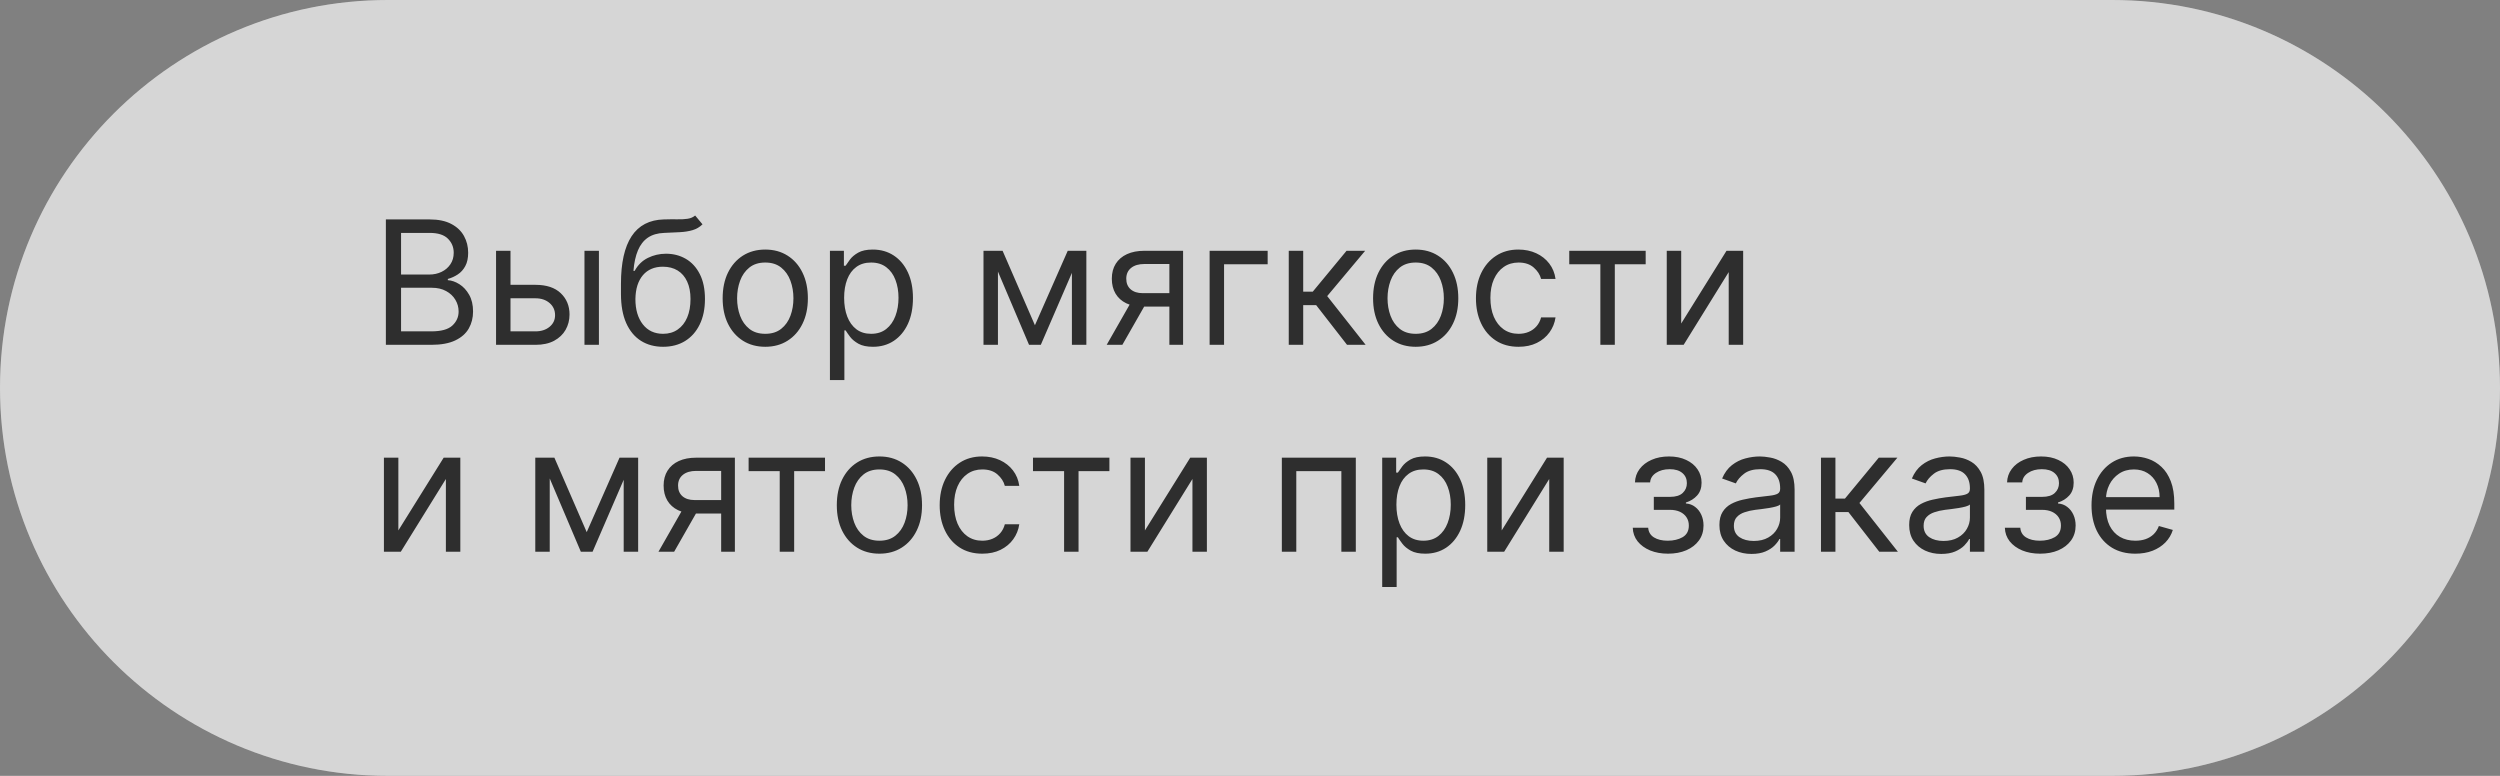
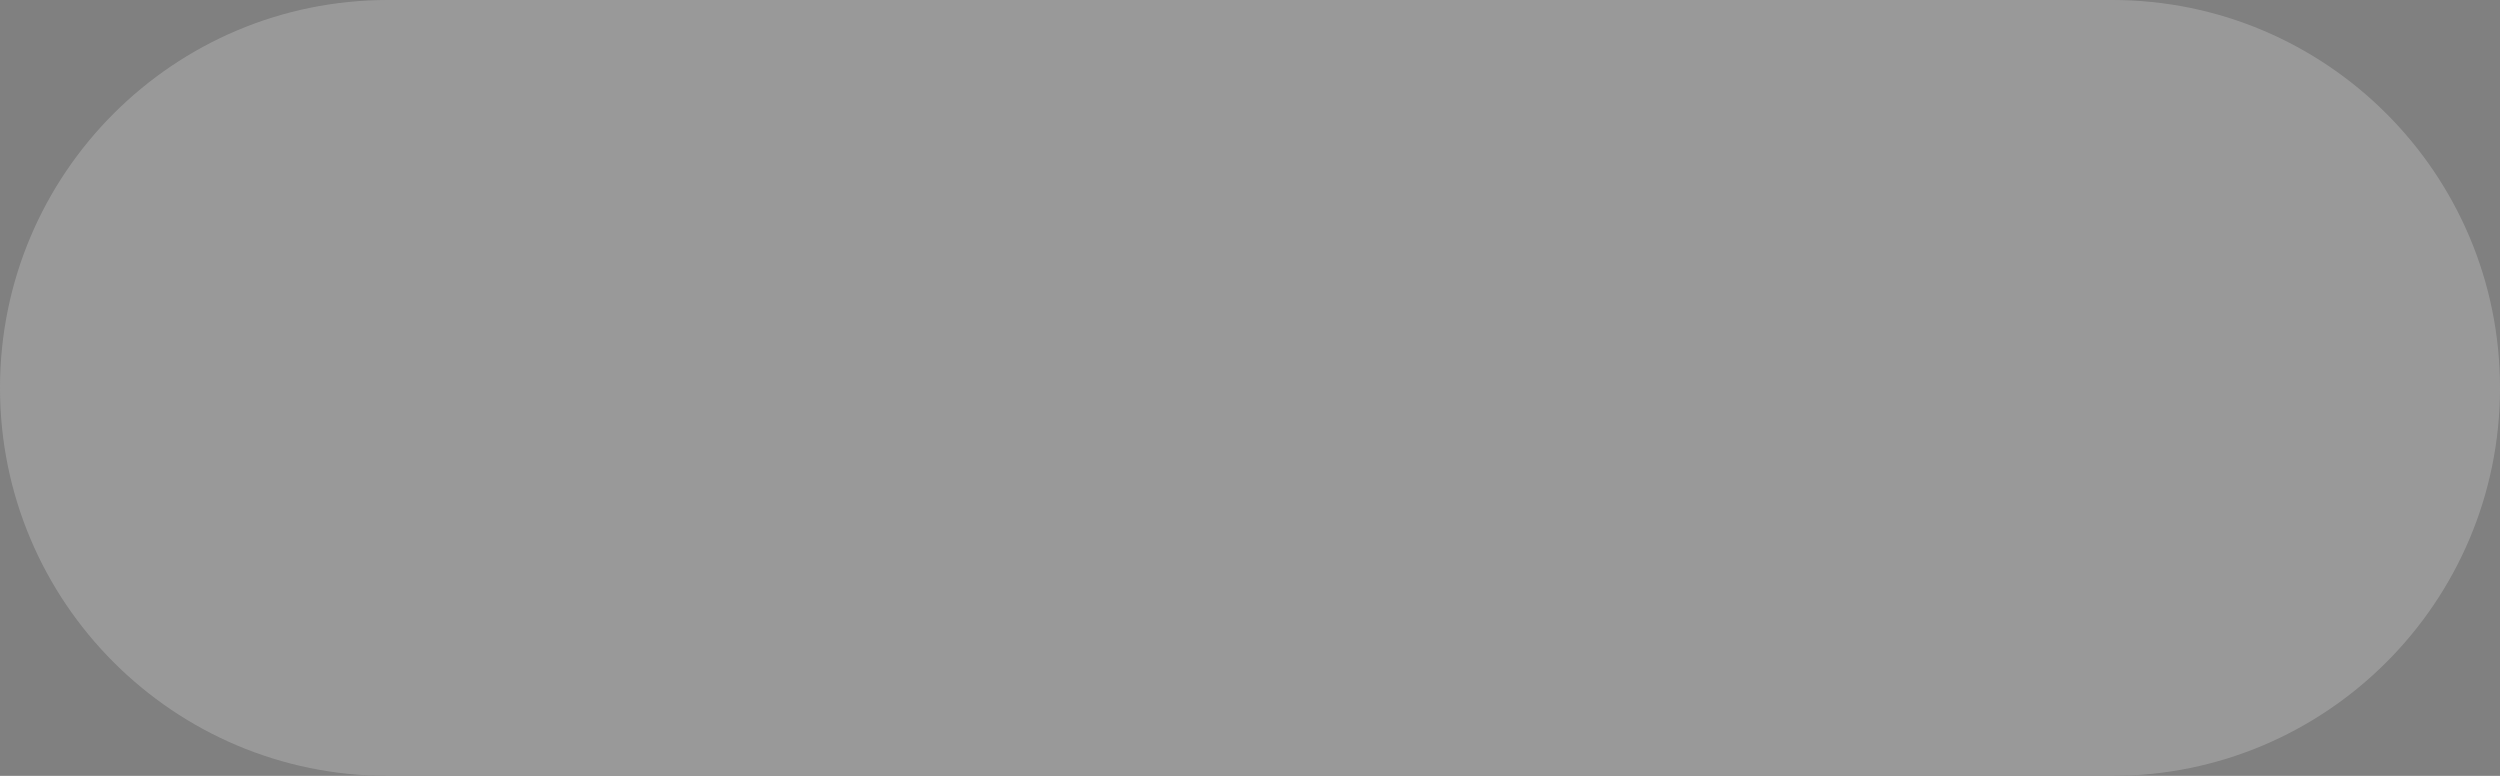
<svg xmlns="http://www.w3.org/2000/svg" width="290" height="90" viewBox="0 0 290 90" fill="none">
  <rect x="0" y="0" width="290" height="90" fill="#808080" stroke="none" />
  <g data-figma-bg-blur-radius="40">
    <path d="M245 0C269.853 0 290 20.147 290 45C290 69.853 269.853 90 245 90H45C20.147 90 0 69.853 0 45C0 20.147 20.147 0 45 0H245Z" fill="#999999" style="mix-blend-mode:overlay" />
-     <path d="M245 0C269.853 0 290 20.147 290 45C290 69.853 269.853 90 245 90H45C20.147 90 0 69.853 0 45C0 20.147 20.147 0 45 0H245Z" fill="white" fill-opacity="0.6" />
  </g>
-   <path d="M44.761 40V25.454H49.847C50.86 25.454 51.696 25.63 52.354 25.98C53.012 26.326 53.502 26.792 53.824 27.379C54.146 27.962 54.307 28.608 54.307 29.318C54.307 29.943 54.196 30.459 53.973 30.866C53.755 31.274 53.466 31.596 53.106 31.832C52.751 32.069 52.365 32.244 51.949 32.358V32.5C52.394 32.528 52.841 32.685 53.291 32.969C53.741 33.253 54.117 33.66 54.42 34.19C54.724 34.721 54.875 35.369 54.875 36.136C54.875 36.865 54.709 37.521 54.378 38.104C54.046 38.686 53.523 39.148 52.808 39.489C52.093 39.83 51.163 40 50.017 40H44.761ZM46.523 38.438H50.017C51.168 38.438 51.984 38.215 52.467 37.77C52.955 37.32 53.199 36.776 53.199 36.136C53.199 35.644 53.073 35.189 52.822 34.773C52.572 34.351 52.214 34.015 51.75 33.764C51.286 33.508 50.737 33.381 50.102 33.381H46.523V38.438ZM46.523 31.847H49.79C50.32 31.847 50.798 31.742 51.224 31.534C51.655 31.326 51.996 31.032 52.247 30.653C52.503 30.275 52.631 29.829 52.631 29.318C52.631 28.679 52.408 28.137 51.963 27.692C51.518 27.242 50.812 27.017 49.847 27.017H46.523V31.847ZM58.991 33.04H62.116C63.394 33.04 64.372 33.364 65.049 34.013C65.726 34.661 66.065 35.483 66.065 36.477C66.065 37.131 65.913 37.725 65.61 38.26C65.307 38.79 64.862 39.214 64.275 39.531C63.688 39.844 62.968 40 62.116 40H57.542V29.091H59.218V38.438H62.116C62.779 38.438 63.323 38.262 63.749 37.912C64.175 37.562 64.388 37.112 64.388 36.562C64.388 35.985 64.175 35.514 63.749 35.149C63.323 34.785 62.779 34.602 62.116 34.602H58.991V33.04ZM67.798 40V29.091H69.474V40H67.798ZM80.638 25L81.491 26.023C81.159 26.345 80.776 26.57 80.34 26.697C79.905 26.825 79.412 26.903 78.863 26.932C78.314 26.96 77.703 26.989 77.031 27.017C76.273 27.046 75.646 27.23 75.148 27.571C74.651 27.912 74.268 28.404 73.998 29.048C73.728 29.692 73.555 30.483 73.479 31.421H73.621C73.991 30.739 74.502 30.237 75.156 29.915C75.809 29.593 76.51 29.432 77.258 29.432C78.11 29.432 78.877 29.631 79.559 30.028C80.241 30.426 80.781 31.016 81.178 31.797C81.576 32.578 81.775 33.542 81.775 34.688C81.775 35.829 81.571 36.813 81.164 37.642C80.762 38.471 80.196 39.11 79.467 39.56C78.742 40.005 77.892 40.227 76.917 40.227C75.942 40.227 75.087 39.998 74.353 39.538C73.619 39.074 73.049 38.388 72.641 37.479C72.234 36.565 72.031 35.436 72.031 34.091V32.926C72.031 30.497 72.442 28.655 73.266 27.401C74.095 26.146 75.34 25.497 77.002 25.454C77.589 25.436 78.112 25.431 78.572 25.44C79.031 25.45 79.431 25.428 79.772 25.376C80.113 25.324 80.402 25.199 80.638 25ZM76.917 38.722C77.575 38.722 78.141 38.556 78.614 38.224C79.093 37.893 79.46 37.427 79.715 36.825C79.971 36.219 80.099 35.507 80.099 34.688C80.099 33.892 79.969 33.215 79.708 32.656C79.452 32.097 79.085 31.671 78.607 31.378C78.129 31.084 77.556 30.938 76.888 30.938C76.401 30.938 75.963 31.02 75.575 31.186C75.186 31.352 74.855 31.596 74.58 31.918C74.306 32.24 74.093 32.633 73.941 33.097C73.794 33.561 73.716 34.091 73.707 34.688C73.707 35.909 73.993 36.887 74.566 37.621C75.139 38.355 75.923 38.722 76.917 38.722ZM88.771 40.227C87.786 40.227 86.922 39.993 86.178 39.524C85.44 39.055 84.862 38.4 84.445 37.557C84.033 36.714 83.827 35.729 83.827 34.602C83.827 33.466 84.033 32.474 84.445 31.626C84.862 30.779 85.44 30.121 86.178 29.652C86.922 29.183 87.786 28.949 88.771 28.949C89.755 28.949 90.617 29.183 91.356 29.652C92.099 30.121 92.677 30.779 93.089 31.626C93.505 32.474 93.714 33.466 93.714 34.602C93.714 35.729 93.505 36.714 93.089 37.557C92.677 38.4 92.099 39.055 91.356 39.524C90.617 39.993 89.755 40.227 88.771 40.227ZM88.771 38.722C89.519 38.722 90.134 38.53 90.617 38.146C91.1 37.763 91.458 37.258 91.69 36.633C91.922 36.008 92.038 35.331 92.038 34.602C92.038 33.873 91.922 33.194 91.69 32.564C91.458 31.934 91.1 31.425 90.617 31.037C90.134 30.649 89.519 30.454 88.771 30.454C88.022 30.454 87.407 30.649 86.924 31.037C86.441 31.425 86.084 31.934 85.852 32.564C85.62 33.194 85.504 33.873 85.504 34.602C85.504 35.331 85.62 36.008 85.852 36.633C86.084 37.258 86.441 37.763 86.924 38.146C87.407 38.53 88.022 38.722 88.771 38.722ZM96.272 44.091V29.091H97.892V30.824H98.091C98.214 30.634 98.384 30.393 98.602 30.099C98.825 29.801 99.142 29.536 99.554 29.304C99.97 29.067 100.534 28.949 101.244 28.949C102.163 28.949 102.972 29.178 103.673 29.638C104.374 30.097 104.921 30.748 105.314 31.591C105.707 32.434 105.903 33.428 105.903 34.574C105.903 35.729 105.707 36.731 105.314 37.578C104.921 38.421 104.376 39.074 103.68 39.538C102.984 39.998 102.181 40.227 101.272 40.227C100.572 40.227 100.011 40.111 99.589 39.879C99.168 39.642 98.843 39.375 98.616 39.077C98.389 38.774 98.214 38.523 98.091 38.324H97.948V44.091H96.272ZM97.92 34.545C97.92 35.369 98.041 36.096 98.282 36.726C98.524 37.351 98.876 37.841 99.341 38.196C99.805 38.546 100.373 38.722 101.045 38.722C101.746 38.722 102.331 38.537 102.799 38.168C103.273 37.794 103.628 37.292 103.865 36.662C104.106 36.028 104.227 35.322 104.227 34.545C104.227 33.778 104.109 33.087 103.872 32.472C103.64 31.851 103.287 31.361 102.814 31.001C102.345 30.637 101.755 30.454 101.045 30.454C100.363 30.454 99.79 30.627 99.326 30.973C98.862 31.314 98.512 31.792 98.275 32.408C98.038 33.019 97.92 33.731 97.92 34.545ZM120.051 37.727L123.858 29.091H125.449L120.733 40H119.369L114.738 29.091H116.301L120.051 37.727ZM115.761 29.091V40H114.085V29.091H115.761ZM124.341 40V29.091H126.017V40H124.341ZM135.647 40V30.625H132.75C132.096 30.625 131.583 30.776 131.208 31.079C130.834 31.383 130.647 31.799 130.647 32.33C130.647 32.85 130.815 33.26 131.152 33.558C131.493 33.856 131.959 34.006 132.551 34.006H136.074V35.568H132.551C131.812 35.568 131.175 35.438 130.64 35.178C130.105 34.917 129.693 34.545 129.404 34.062C129.116 33.575 128.971 32.997 128.971 32.33C128.971 31.657 129.123 31.079 129.426 30.597C129.729 30.114 130.162 29.742 130.725 29.482C131.294 29.221 131.968 29.091 132.75 29.091H137.238V40H135.647ZM128.375 40L131.471 34.574H133.289L130.193 40H128.375ZM147.048 29.091V30.653H141.991V40H140.315V29.091H147.048ZM149.495 40V29.091H151.171V33.835H152.279L156.2 29.091H158.359L153.955 34.347L158.415 40H156.256L152.677 35.398H151.171V40H149.495ZM164.22 40.227C163.235 40.227 162.371 39.993 161.627 39.524C160.889 39.055 160.311 38.4 159.895 37.557C159.483 36.714 159.277 35.729 159.277 34.602C159.277 33.466 159.483 32.474 159.895 31.626C160.311 30.779 160.889 30.121 161.627 29.652C162.371 29.183 163.235 28.949 164.22 28.949C165.205 28.949 166.066 29.183 166.805 29.652C167.548 30.121 168.126 30.779 168.538 31.626C168.955 32.474 169.163 33.466 169.163 34.602C169.163 35.729 168.955 36.714 168.538 37.557C168.126 38.4 167.548 39.055 166.805 39.524C166.066 39.993 165.205 40.227 164.22 40.227ZM164.22 38.722C164.968 38.722 165.583 38.53 166.066 38.146C166.549 37.763 166.907 37.258 167.139 36.633C167.371 36.008 167.487 35.331 167.487 34.602C167.487 33.873 167.371 33.194 167.139 32.564C166.907 31.934 166.549 31.425 166.066 31.037C165.583 30.649 164.968 30.454 164.22 30.454C163.472 30.454 162.856 30.649 162.373 31.037C161.89 31.425 161.533 31.934 161.301 32.564C161.069 33.194 160.953 33.873 160.953 34.602C160.953 35.331 161.069 36.008 161.301 36.633C161.533 37.258 161.89 37.763 162.373 38.146C162.856 38.53 163.472 38.722 164.22 38.722ZM176.153 40.227C175.131 40.227 174.25 39.986 173.511 39.503C172.773 39.02 172.205 38.355 171.807 37.507C171.409 36.66 171.21 35.691 171.21 34.602C171.21 33.494 171.414 32.517 171.821 31.669C172.233 30.817 172.806 30.151 173.54 29.673C174.278 29.19 175.14 28.949 176.125 28.949C176.892 28.949 177.583 29.091 178.199 29.375C178.814 29.659 179.319 30.057 179.712 30.568C180.105 31.079 180.348 31.676 180.443 32.358H178.767C178.639 31.861 178.355 31.421 177.915 31.037C177.479 30.649 176.892 30.454 176.153 30.454C175.5 30.454 174.927 30.625 174.435 30.966C173.947 31.302 173.566 31.778 173.291 32.394C173.021 33.004 172.886 33.722 172.886 34.545C172.886 35.388 173.019 36.122 173.284 36.747C173.554 37.372 173.933 37.858 174.42 38.203C174.913 38.549 175.491 38.722 176.153 38.722C176.589 38.722 176.984 38.646 177.339 38.494C177.695 38.343 177.995 38.125 178.241 37.841C178.488 37.557 178.663 37.216 178.767 36.818H180.443C180.348 37.462 180.114 38.042 179.74 38.558C179.371 39.07 178.881 39.477 178.27 39.78C177.664 40.078 176.958 40.227 176.153 40.227ZM182.034 30.653V29.091H190.898V30.653H187.318V40H185.642V30.653H182.034ZM195.019 37.528L200.275 29.091H202.206V40H200.53V31.562L195.303 40H193.343V29.091H195.019V37.528ZM46.21 61.528L51.466 53.091H53.398V64H51.722V55.562L46.494 64H44.534V53.091H46.21V61.528ZM68.059 61.727L71.865 53.091H73.456L68.74 64H67.377L62.746 53.091H64.309L68.059 61.727ZM63.769 53.091V64H62.093V53.091H63.769ZM72.348 64V53.091H74.025V64H72.348ZM83.655 64V54.625H80.757C80.104 54.625 79.59 54.776 79.216 55.08C78.842 55.383 78.655 55.799 78.655 56.33C78.655 56.85 78.823 57.26 79.159 57.558C79.5 57.856 79.967 58.006 80.559 58.006H84.081V59.568H80.559C79.82 59.568 79.183 59.438 78.648 59.178C78.113 58.917 77.701 58.545 77.412 58.062C77.124 57.575 76.979 56.997 76.979 56.33C76.979 55.657 77.131 55.08 77.434 54.597C77.737 54.114 78.17 53.742 78.733 53.481C79.302 53.221 79.976 53.091 80.757 53.091H85.246V64H83.655ZM76.382 64L79.479 58.574H81.297L78.201 64H76.382ZM86.839 54.653V53.091H95.702V54.653H92.123V64H90.447V54.653H86.839ZM102.013 64.227C101.028 64.227 100.164 63.993 99.421 63.524C98.682 63.055 98.104 62.4 97.688 61.557C97.276 60.714 97.07 59.729 97.07 58.602C97.07 57.466 97.276 56.474 97.688 55.626C98.104 54.779 98.682 54.121 99.421 53.652C100.164 53.183 101.028 52.949 102.013 52.949C102.998 52.949 103.859 53.183 104.598 53.652C105.341 54.121 105.919 54.779 106.331 55.626C106.748 56.474 106.956 57.466 106.956 58.602C106.956 59.729 106.748 60.714 106.331 61.557C105.919 62.4 105.341 63.055 104.598 63.524C103.859 63.993 102.998 64.227 102.013 64.227ZM102.013 62.722C102.761 62.722 103.376 62.53 103.859 62.146C104.342 61.763 104.7 61.258 104.932 60.633C105.164 60.008 105.28 59.331 105.28 58.602C105.28 57.873 105.164 57.194 104.932 56.564C104.7 55.934 104.342 55.425 103.859 55.037C103.376 54.649 102.761 54.455 102.013 54.455C101.265 54.455 100.649 54.649 100.166 55.037C99.683 55.425 99.326 55.934 99.094 56.564C98.862 57.194 98.746 57.873 98.746 58.602C98.746 59.331 98.862 60.008 99.094 60.633C99.326 61.258 99.683 61.763 100.166 62.146C100.649 62.53 101.265 62.722 102.013 62.722ZM113.946 64.227C112.924 64.227 112.043 63.986 111.304 63.503C110.566 63.02 109.998 62.355 109.6 61.507C109.202 60.66 109.003 59.691 109.003 58.602C109.003 57.494 109.207 56.517 109.614 55.669C110.026 54.817 110.599 54.151 111.333 53.673C112.071 53.19 112.933 52.949 113.918 52.949C114.685 52.949 115.376 53.091 115.992 53.375C116.607 53.659 117.112 54.057 117.505 54.568C117.898 55.08 118.141 55.676 118.236 56.358H116.56C116.432 55.861 116.148 55.42 115.708 55.037C115.272 54.649 114.685 54.455 113.946 54.455C113.293 54.455 112.72 54.625 112.228 54.966C111.74 55.302 111.359 55.778 111.084 56.394C110.814 57.004 110.679 57.722 110.679 58.545C110.679 59.388 110.812 60.122 111.077 60.747C111.347 61.372 111.726 61.858 112.213 62.203C112.706 62.549 113.283 62.722 113.946 62.722C114.382 62.722 114.777 62.646 115.132 62.494C115.488 62.343 115.788 62.125 116.034 61.841C116.281 61.557 116.456 61.216 116.56 60.818H118.236C118.141 61.462 117.907 62.042 117.533 62.558C117.164 63.07 116.674 63.477 116.063 63.78C115.457 64.078 114.751 64.227 113.946 64.227ZM119.827 54.653V53.091H128.691V54.653H125.111V64H123.435V54.653H119.827ZM132.812 61.528L138.067 53.091H139.999V64H138.323V55.562L133.096 64H131.136V53.091H132.812V61.528ZM148.694 64V53.091H157.274V64H155.598V54.653H150.37V64H148.694ZM160.335 68.091V53.091H161.954V54.824H162.153C162.276 54.635 162.447 54.393 162.664 54.099C162.887 53.801 163.204 53.536 163.616 53.304C164.033 53.067 164.596 52.949 165.306 52.949C166.225 52.949 167.035 53.178 167.735 53.638C168.436 54.097 168.983 54.748 169.376 55.591C169.769 56.434 169.966 57.428 169.966 58.574C169.966 59.729 169.769 60.731 169.376 61.578C168.983 62.421 168.439 63.074 167.743 63.538C167.047 63.998 166.244 64.227 165.335 64.227C164.634 64.227 164.073 64.111 163.652 63.879C163.23 63.642 162.906 63.375 162.679 63.077C162.451 62.774 162.276 62.523 162.153 62.324H162.011V68.091H160.335ZM161.983 58.545C161.983 59.369 162.103 60.096 162.345 60.726C162.586 61.351 162.939 61.841 163.403 62.196C163.867 62.546 164.435 62.722 165.108 62.722C165.808 62.722 166.393 62.537 166.862 62.168C167.335 61.794 167.69 61.292 167.927 60.662C168.169 60.028 168.289 59.322 168.289 58.545C168.289 57.778 168.171 57.087 167.934 56.472C167.702 55.851 167.35 55.361 166.876 55.001C166.407 54.637 165.818 54.455 165.108 54.455C164.426 54.455 163.853 54.627 163.389 54.973C162.925 55.314 162.574 55.792 162.338 56.408C162.101 57.019 161.983 57.731 161.983 58.545ZM174.199 61.528L179.454 53.091H181.386V64H179.71V55.562L174.483 64H172.522V53.091H174.199V61.528ZM189.399 61.216H191.189C191.227 61.708 191.449 62.082 191.857 62.338C192.268 62.594 192.804 62.722 193.462 62.722C194.134 62.722 194.709 62.584 195.188 62.31C195.666 62.03 195.905 61.581 195.905 60.96C195.905 60.596 195.815 60.278 195.635 60.008C195.455 59.734 195.202 59.521 194.875 59.369C194.548 59.218 194.162 59.142 193.717 59.142H191.842V57.636H193.717C194.385 57.636 194.877 57.485 195.195 57.182C195.517 56.879 195.678 56.5 195.678 56.045C195.678 55.558 195.505 55.167 195.159 54.874C194.813 54.575 194.323 54.426 193.689 54.426C193.05 54.426 192.517 54.571 192.091 54.859C191.665 55.144 191.44 55.51 191.416 55.96H189.655C189.674 55.373 189.854 54.855 190.195 54.405C190.536 53.95 191 53.595 191.587 53.34C192.174 53.079 192.846 52.949 193.604 52.949C194.371 52.949 195.036 53.084 195.599 53.354C196.168 53.619 196.606 53.981 196.913 54.44C197.226 54.895 197.382 55.411 197.382 55.989C197.382 56.604 197.209 57.101 196.864 57.48C196.518 57.859 196.085 58.129 195.564 58.29V58.403C195.976 58.432 196.333 58.564 196.636 58.801C196.944 59.033 197.183 59.339 197.354 59.717C197.524 60.091 197.609 60.506 197.609 60.96C197.609 61.623 197.432 62.201 197.077 62.693C196.722 63.181 196.234 63.56 195.614 63.83C194.993 64.095 194.286 64.227 193.49 64.227C192.718 64.227 192.027 64.102 191.416 63.851C190.805 63.595 190.32 63.242 189.96 62.793C189.605 62.338 189.418 61.812 189.399 61.216ZM203.174 64.256C202.483 64.256 201.855 64.126 201.292 63.865C200.728 63.6 200.281 63.219 199.95 62.722C199.618 62.22 199.452 61.614 199.452 60.903C199.452 60.278 199.576 59.772 199.822 59.383C200.068 58.99 200.397 58.683 200.809 58.46C201.221 58.238 201.675 58.072 202.173 57.963C202.674 57.849 203.179 57.76 203.685 57.693C204.348 57.608 204.886 57.544 205.298 57.501C205.714 57.454 206.017 57.376 206.207 57.267C206.401 57.158 206.498 56.969 206.498 56.699V56.642C206.498 55.941 206.306 55.397 205.923 55.008C205.544 54.62 204.969 54.426 204.197 54.426C203.397 54.426 202.769 54.601 202.315 54.952C201.86 55.302 201.54 55.676 201.356 56.074L199.765 55.506C200.049 54.843 200.428 54.327 200.901 53.957C201.379 53.583 201.9 53.323 202.464 53.176C203.032 53.025 203.591 52.949 204.14 52.949C204.49 52.949 204.893 52.992 205.347 53.077C205.807 53.157 206.249 53.325 206.675 53.581C207.106 53.837 207.464 54.222 207.748 54.739C208.032 55.255 208.174 55.946 208.174 56.812V64H206.498V62.523H206.413C206.299 62.76 206.11 63.013 205.844 63.283C205.579 63.553 205.227 63.782 204.786 63.972C204.346 64.161 203.808 64.256 203.174 64.256ZM203.43 62.75C204.093 62.75 204.651 62.62 205.106 62.359C205.565 62.099 205.911 61.763 206.143 61.351C206.379 60.939 206.498 60.506 206.498 60.051V58.517C206.427 58.602 206.271 58.68 206.029 58.751C205.792 58.818 205.518 58.877 205.205 58.929C204.897 58.976 204.597 59.019 204.303 59.057C204.014 59.09 203.78 59.118 203.6 59.142C203.165 59.199 202.757 59.291 202.379 59.419C202.004 59.542 201.701 59.729 201.469 59.98C201.242 60.226 201.129 60.562 201.129 60.989C201.129 61.571 201.344 62.011 201.775 62.31C202.21 62.603 202.762 62.75 203.43 62.75ZM211.233 64V53.091H212.909V57.835H214.017L217.938 53.091H220.097L215.694 58.347L220.154 64H217.995L214.415 59.398H212.909V64H211.233ZM225.186 64.256C224.494 64.256 223.867 64.126 223.304 63.865C222.74 63.6 222.293 63.219 221.961 62.722C221.63 62.22 221.464 61.614 221.464 60.903C221.464 60.278 221.587 59.772 221.833 59.383C222.08 58.99 222.409 58.683 222.821 58.46C223.233 58.238 223.687 58.072 224.184 57.963C224.686 57.849 225.19 57.76 225.697 57.693C226.36 57.608 226.897 57.544 227.309 57.501C227.726 57.454 228.029 57.376 228.218 57.267C228.413 57.158 228.51 56.969 228.51 56.699V56.642C228.51 55.941 228.318 55.397 227.934 55.008C227.556 54.62 226.98 54.426 226.208 54.426C225.408 54.426 224.781 54.601 224.326 54.952C223.872 55.302 223.552 55.676 223.368 56.074L221.777 55.506C222.061 54.843 222.44 54.327 222.913 53.957C223.391 53.583 223.912 53.323 224.475 53.176C225.044 53.025 225.602 52.949 226.152 52.949C226.502 52.949 226.904 52.992 227.359 53.077C227.818 53.157 228.261 53.325 228.687 53.581C229.118 53.837 229.475 54.222 229.76 54.739C230.044 55.255 230.186 55.946 230.186 56.812V64H228.51V62.523H228.424C228.311 62.76 228.121 63.013 227.856 63.283C227.591 63.553 227.238 63.782 226.798 63.972C226.358 64.161 225.82 64.256 225.186 64.256ZM225.441 62.75C226.104 62.75 226.663 62.62 227.118 62.359C227.577 62.099 227.922 61.763 228.154 61.351C228.391 60.939 228.51 60.506 228.51 60.051V58.517C228.439 58.602 228.282 58.68 228.041 58.751C227.804 58.818 227.529 58.877 227.217 58.929C226.909 58.976 226.609 59.019 226.315 59.057C226.026 59.09 225.792 59.118 225.612 59.142C225.176 59.199 224.769 59.291 224.39 59.419C224.016 59.542 223.713 59.729 223.481 59.98C223.254 60.226 223.14 60.562 223.14 60.989C223.14 61.571 223.356 62.011 223.787 62.31C224.222 62.603 224.774 62.75 225.441 62.75ZM232.563 61.216H234.353C234.391 61.708 234.613 62.082 235.021 62.338C235.433 62.594 235.968 62.722 236.626 62.722C237.298 62.722 237.873 62.584 238.352 62.31C238.83 62.03 239.069 61.581 239.069 60.96C239.069 60.596 238.979 60.278 238.799 60.008C238.619 59.734 238.366 59.521 238.039 59.369C237.712 59.218 237.326 59.142 236.881 59.142H235.006V57.636H236.881C237.549 57.636 238.041 57.485 238.359 57.182C238.681 56.879 238.842 56.5 238.842 56.045C238.842 55.558 238.669 55.167 238.323 54.874C237.978 54.575 237.487 54.426 236.853 54.426C236.214 54.426 235.681 54.571 235.255 54.859C234.829 55.144 234.604 55.51 234.58 55.96H232.819C232.838 55.373 233.018 54.855 233.359 54.405C233.7 53.95 234.164 53.595 234.751 53.34C235.338 53.079 236.01 52.949 236.768 52.949C237.535 52.949 238.2 53.084 238.763 53.354C239.332 53.619 239.77 53.981 240.077 54.44C240.39 54.895 240.546 55.411 240.546 55.989C240.546 56.604 240.373 57.101 240.028 57.48C239.682 57.859 239.249 58.129 238.728 58.29V58.403C239.14 58.432 239.497 58.564 239.8 58.801C240.108 59.033 240.347 59.339 240.518 59.717C240.688 60.091 240.773 60.506 240.773 60.96C240.773 61.623 240.596 62.201 240.241 62.693C239.886 63.181 239.398 63.56 238.778 63.83C238.157 64.095 237.45 64.227 236.654 64.227C235.882 64.227 235.191 64.102 234.58 63.851C233.969 63.595 233.484 63.242 233.124 62.793C232.769 62.338 232.582 61.812 232.563 61.216ZM247.702 64.227C246.651 64.227 245.744 63.995 244.982 63.531C244.224 63.062 243.639 62.409 243.227 61.571C242.82 60.728 242.616 59.748 242.616 58.631C242.616 57.513 242.82 56.528 243.227 55.676C243.639 54.819 244.212 54.151 244.946 53.673C245.685 53.19 246.546 52.949 247.531 52.949C248.099 52.949 248.661 53.044 249.214 53.233C249.768 53.422 250.273 53.73 250.727 54.156C251.182 54.578 251.544 55.136 251.814 55.832C252.084 56.528 252.219 57.385 252.219 58.403V59.114H243.81V57.665H250.514C250.514 57.049 250.391 56.5 250.145 56.017C249.903 55.534 249.558 55.153 249.108 54.874C248.663 54.594 248.137 54.455 247.531 54.455C246.864 54.455 246.286 54.62 245.798 54.952C245.315 55.278 244.944 55.705 244.683 56.23C244.423 56.756 244.293 57.319 244.293 57.92V58.886C244.293 59.71 244.435 60.409 244.719 60.981C245.008 61.55 245.408 61.983 245.919 62.281C246.43 62.575 247.025 62.722 247.702 62.722C248.142 62.722 248.54 62.66 248.895 62.537C249.255 62.409 249.565 62.22 249.825 61.969C250.086 61.713 250.287 61.396 250.429 61.017L252.048 61.472C251.878 62.021 251.591 62.504 251.189 62.92C250.786 63.332 250.289 63.654 249.697 63.886C249.106 64.114 248.44 64.227 247.702 64.227Z" fill="#2E2E2E" />
  <defs>
    <clipPath id="bgblur_0_2401_375_clip_path" transform="translate(40 40)">
-       <path d="M245 0C269.853 0 290 20.147 290 45C290 69.853 269.853 90 245 90H45C20.147 90 0 69.853 0 45C0 20.147 20.147 0 45 0H245Z" />
-     </clipPath>
+       </clipPath>
  </defs>
</svg>